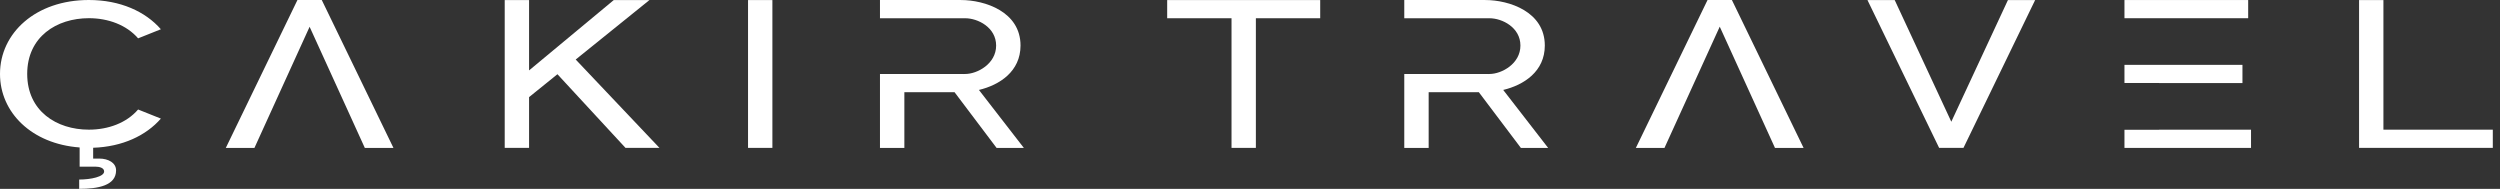
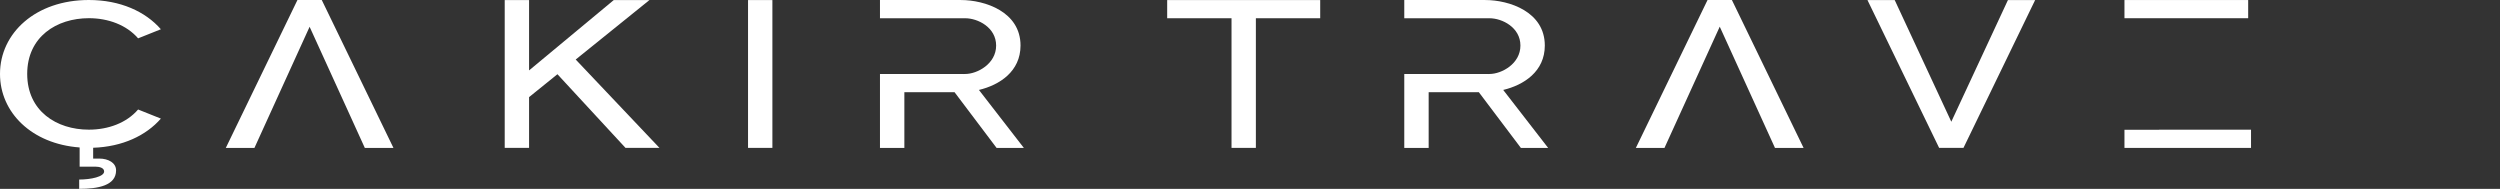
<svg xmlns="http://www.w3.org/2000/svg" width="278" height="21" viewBox="0 0 278 21" fill="none">
  <rect x="0" y="0" width="278" height="21" fill="#333333" stroke="none" />
  <g clip-path="url(#clip0_8_8419)">
    <path d="M10.359 16.431V17.634H11.04C12.043 17.634 12.908 18.105 12.908 18.944C12.908 20.635 10.915 21 8.805 21V19.965C10.113 19.965 11.579 19.647 11.579 19.07C11.579 18.642 11.011 18.533 10.622 18.533H8.855V16.397C3.502 16.003 0 12.491 0 8.22C0 3.681 3.961 0 9.879 0C13.364 0 16.168 1.277 17.889 3.253L15.357 4.264C14.07 2.772 12.031 2.023 9.879 2.023C6.302 2.023 3.025 4.085 3.025 8.22C3.025 12.355 6.293 14.418 9.879 14.418C12.035 14.418 14.074 13.672 15.357 12.176L17.889 13.188C16.251 15.071 13.623 16.321 10.355 16.431H10.359Z" fill="white" />
    <path d="M43.751 16.447H40.567L38.987 12.976L34.428 2.978L29.874 12.976L28.294 16.447H25.11L33.075 0.003H35.782L43.751 16.447Z" fill="white" />
    <path d="M61.987 8.253L58.832 10.8V16.444H56.124V0.007H58.832V7.829L68.251 0.007H72.217L64.018 6.619L73.332 16.444H69.555L61.987 8.253Z" fill="white" />
    <path d="M83.182 16.444V0.007H85.89V16.444H83.182Z" fill="white" />
    <path d="M146.807 0.007V2.029H139.653V16.444H136.945V2.029H129.791V0.007H146.811H146.807Z" fill="white" />
    <path d="M172.151 16.447H169.121L164.445 10.25H158.867V16.447H156.155V8.227H165.465V8.234C165.515 8.227 165.574 8.227 165.628 8.227C166.986 8.227 169.071 7.09 169.071 5.067C169.071 3.044 167.036 2.03 165.636 2.03H156.155V0.003H165.152C167.801 0.003 171.783 1.29 171.783 5.064C171.783 7.952 169.443 9.457 167.157 10.001L172.151 16.444V16.447Z" fill="white" />
    <path d="M113.849 16.447H110.82L106.144 10.25H100.565V16.447H97.853V8.227H107.163V8.234C107.214 8.227 107.272 8.227 107.326 8.227C108.685 8.227 110.77 7.09 110.77 5.067C110.77 3.044 108.735 2.03 107.335 2.03H97.853V0.003H106.85C109.499 0.003 113.482 1.29 113.482 5.064C113.482 7.952 111.142 9.457 108.856 10.001L113.849 16.444V16.447Z" fill="white" />
    <path d="M200.558 16.447H197.37L197.361 16.431H197.37L191.235 2.965L185.097 16.431H185.105L185.097 16.447H181.908L189.877 0.003H192.589L200.558 16.447Z" fill="white" />
    <path d="M226.307 0.007L218.338 16.444H215.631L207.662 0.007H210.691L216.985 13.536L223.282 0.007H226.311H226.307Z" fill="white" />
    <path d="M249.997 0.003H236.24V2.026H249.997V0.003Z" fill="white" />
-     <path d="M240.089 9.228H236.24V7.212H249.361V9.238H240.089V9.228Z" fill="white" />
    <path d="M250.314 14.421V16.447H236.24V14.431H240.089V14.421H250.314Z" fill="white" />
-     <path d="M277.2 14.421V16.444H262.328V0.007H265.036V14.421H277.2Z" fill="white" />
  </g>
  <defs>
    <clipPath id="clip0_8_8419">
      <rect width="277.2" height="21" fill="white" />
    </clipPath>
  </defs>
</svg>